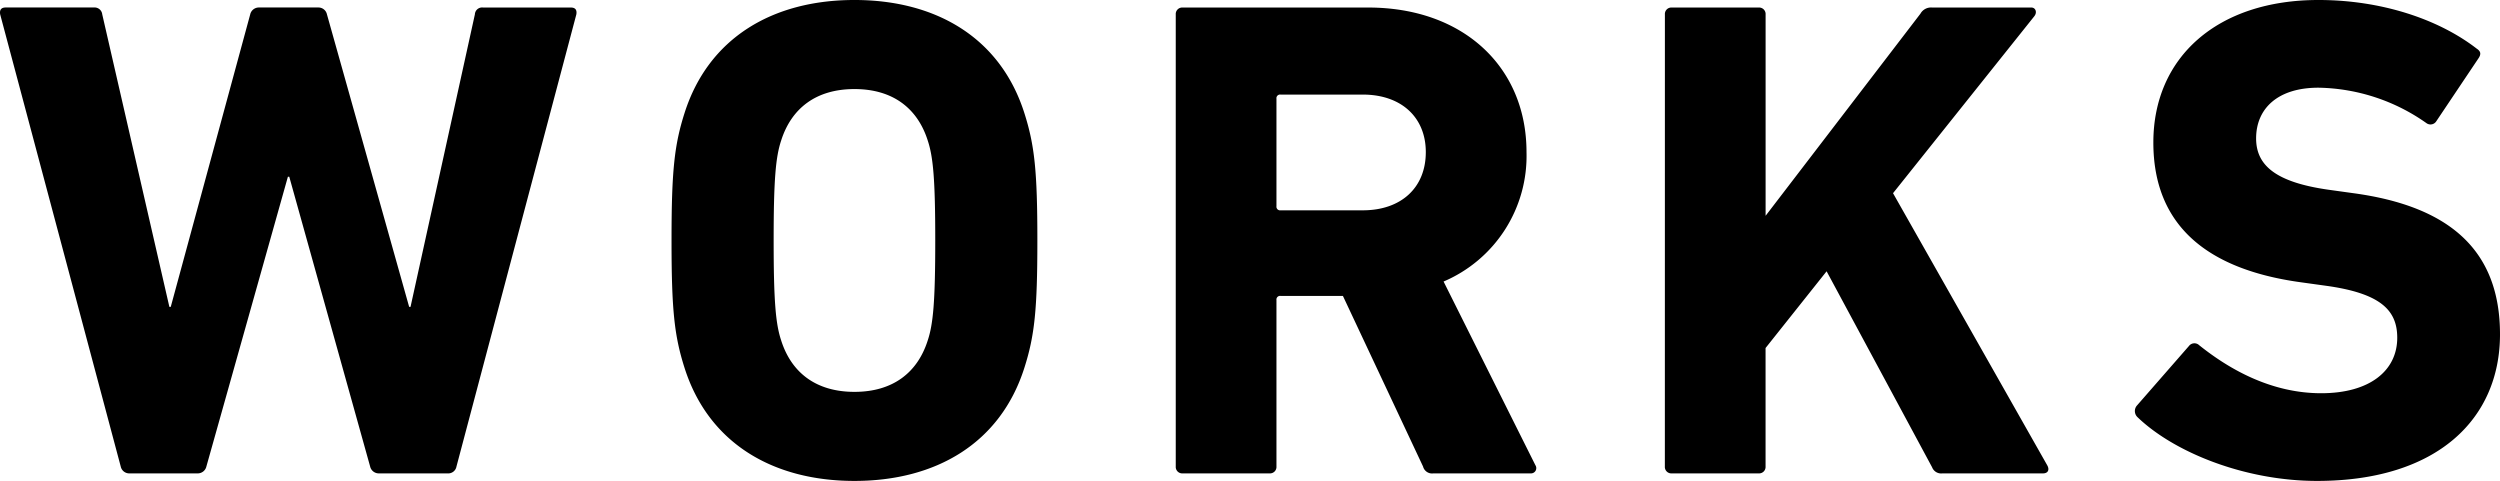
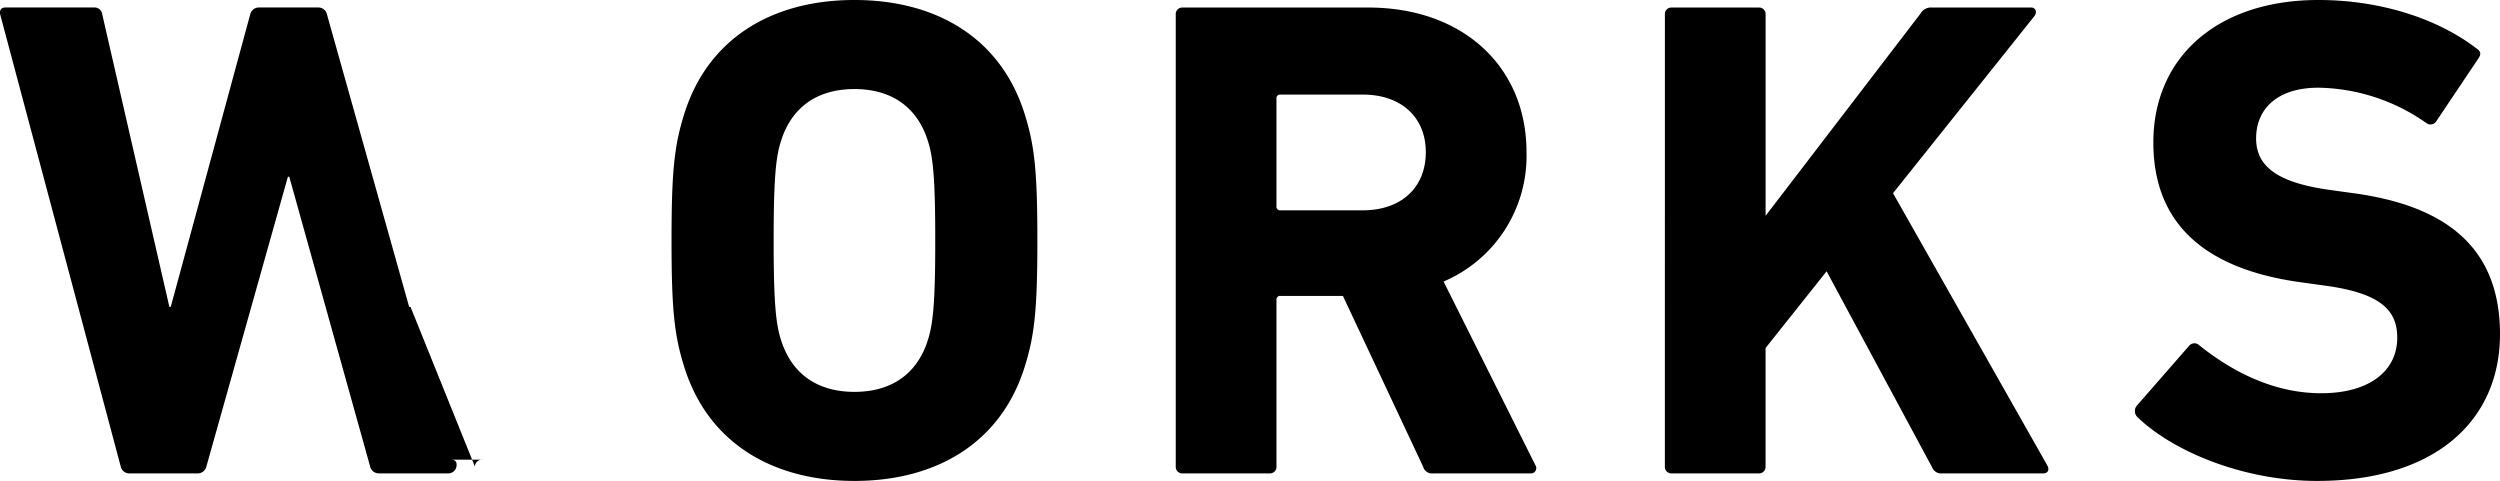
<svg xmlns="http://www.w3.org/2000/svg" width="262.745" height="50.544" viewBox="0 0 262.745 50.544">
-   <path id="パス_118" data-name="パス 118" d="M-85.14,0A.879.879,0,0,0-84.2-.72l12.6-47.52c.072-.432-.072-.72-.576-.72H-81.4a.76.76,0,0,0-.864.72L-89.028-17.5h-.144l-8.64-30.744a.913.913,0,0,0-.864-.72h-6.264a.932.932,0,0,0-.936.72L-114.228-17.5h-.144l-7.056-30.744a.806.806,0,0,0-.864-.72h-9.288c-.5,0-.648.288-.576.72L-119.484-.72a.913.913,0,0,0,.864.72h7.2a.932.932,0,0,0,.936-.72l8.568-30.456h.144l8.5,30.456A.932.932,0,0,0-92.34,0Zm42.768.792c8.568,0,15.336-3.96,17.856-11.88,1.08-3.384,1.368-6.12,1.368-13.392s-.288-10.008-1.368-13.392c-2.52-7.92-9.288-11.88-17.856-11.88s-15.336,3.96-17.856,11.88c-1.08,3.384-1.368,6.12-1.368,13.392s.288,10.008,1.368,13.392C-57.708-3.168-50.94.792-42.372.792Zm0-9.36c-4.032,0-6.624-2.016-7.7-5.4-.576-1.728-.792-4.1-.792-10.512s.216-8.784.792-10.512c1.08-3.384,3.672-5.4,7.7-5.4s6.624,2.016,7.7,5.4c.576,1.728.792,4.1.792,10.512s-.216,8.784-.792,10.512C-35.748-10.584-38.34-8.568-42.372-8.568ZM28.692,0a.555.555,0,0,0,.5-.864l-9.648-19.3A14.341,14.341,0,0,0,28.26-33.768c0-8.928-6.624-15.192-16.632-15.192H-7.884a.68.68,0,0,0-.72.72V-.72a.68.68,0,0,0,.72.72H1.26a.68.68,0,0,0,.72-.72v-17.5a.382.382,0,0,1,.432-.432H8.964L17.388-.72a.974.974,0,0,0,1.08.72ZM11.052-27.648H2.412a.382.382,0,0,1-.432-.432v-11.3a.382.382,0,0,1,.432-.432h8.64c4.032,0,6.624,2.376,6.624,6.048C17.676-30.024,15.084-27.648,11.052-27.648ZM42.8-.72a.68.68,0,0,0,.72.72h9.144a.68.68,0,0,0,.72-.72V-13.176L59.8-21.24,70.884-.648A1.02,1.02,0,0,0,71.964,0H82.548c.5,0,.72-.36.432-.864L66.78-29.448,81.612-48.024c.36-.432.144-.936-.288-.936H70.884a1.272,1.272,0,0,0-1.224.648L53.388-27.072V-48.24a.68.68,0,0,0-.72-.72H43.524a.68.68,0,0,0-.72.72ZM111.348.792c12.672,0,19.224-6.552,19.224-15.408s-5.328-13.464-15.408-14.832l-2.592-.36c-5.616-.792-7.632-2.592-7.632-5.4,0-3.1,2.232-5.328,6.552-5.328a20.229,20.229,0,0,1,11.376,3.744.72.72,0,0,0,1.008-.216l4.392-6.552c.36-.5.288-.792-.144-1.08-4.1-3.168-10.152-5.112-16.632-5.112-10.584,0-17.352,5.976-17.352,14.976,0,8.64,5.544,13.32,15.48,14.688l2.592.36c5.832.792,7.56,2.592,7.56,5.472,0,3.456-2.88,5.832-7.992,5.832-5.184,0-9.576-2.448-12.816-5.04a.722.722,0,0,0-1.08.072L92.412-7.128A.885.885,0,0,0,92.484-5.9C96.3-2.232,103.716.792,111.348.792Z" transform="translate(132.173 49.752)" />
+   <path id="パス_118" data-name="パス 118" d="M-85.14,0A.879.879,0,0,0-84.2-.72c.072-.432-.072-.72-.576-.72H-81.4a.76.76,0,0,0-.864.72L-89.028-17.5h-.144l-8.64-30.744a.913.913,0,0,0-.864-.72h-6.264a.932.932,0,0,0-.936.72L-114.228-17.5h-.144l-7.056-30.744a.806.806,0,0,0-.864-.72h-9.288c-.5,0-.648.288-.576.72L-119.484-.72a.913.913,0,0,0,.864.72h7.2a.932.932,0,0,0,.936-.72l8.568-30.456h.144l8.5,30.456A.932.932,0,0,0-92.34,0Zm42.768.792c8.568,0,15.336-3.96,17.856-11.88,1.08-3.384,1.368-6.12,1.368-13.392s-.288-10.008-1.368-13.392c-2.52-7.92-9.288-11.88-17.856-11.88s-15.336,3.96-17.856,11.88c-1.08,3.384-1.368,6.12-1.368,13.392s.288,10.008,1.368,13.392C-57.708-3.168-50.94.792-42.372.792Zm0-9.36c-4.032,0-6.624-2.016-7.7-5.4-.576-1.728-.792-4.1-.792-10.512s.216-8.784.792-10.512c1.08-3.384,3.672-5.4,7.7-5.4s6.624,2.016,7.7,5.4c.576,1.728.792,4.1.792,10.512s-.216,8.784-.792,10.512C-35.748-10.584-38.34-8.568-42.372-8.568ZM28.692,0a.555.555,0,0,0,.5-.864l-9.648-19.3A14.341,14.341,0,0,0,28.26-33.768c0-8.928-6.624-15.192-16.632-15.192H-7.884a.68.68,0,0,0-.72.72V-.72a.68.68,0,0,0,.72.72H1.26a.68.68,0,0,0,.72-.72v-17.5a.382.382,0,0,1,.432-.432H8.964L17.388-.72a.974.974,0,0,0,1.08.72ZM11.052-27.648H2.412a.382.382,0,0,1-.432-.432v-11.3a.382.382,0,0,1,.432-.432h8.64c4.032,0,6.624,2.376,6.624,6.048C17.676-30.024,15.084-27.648,11.052-27.648ZM42.8-.72a.68.68,0,0,0,.72.72h9.144a.68.68,0,0,0,.72-.72V-13.176L59.8-21.24,70.884-.648A1.02,1.02,0,0,0,71.964,0H82.548c.5,0,.72-.36.432-.864L66.78-29.448,81.612-48.024c.36-.432.144-.936-.288-.936H70.884a1.272,1.272,0,0,0-1.224.648L53.388-27.072V-48.24a.68.68,0,0,0-.72-.72H43.524a.68.68,0,0,0-.72.72ZM111.348.792c12.672,0,19.224-6.552,19.224-15.408s-5.328-13.464-15.408-14.832l-2.592-.36c-5.616-.792-7.632-2.592-7.632-5.4,0-3.1,2.232-5.328,6.552-5.328a20.229,20.229,0,0,1,11.376,3.744.72.72,0,0,0,1.008-.216l4.392-6.552c.36-.5.288-.792-.144-1.08-4.1-3.168-10.152-5.112-16.632-5.112-10.584,0-17.352,5.976-17.352,14.976,0,8.64,5.544,13.32,15.48,14.688l2.592.36c5.832.792,7.56,2.592,7.56,5.472,0,3.456-2.88,5.832-7.992,5.832-5.184,0-9.576-2.448-12.816-5.04a.722.722,0,0,0-1.08.072L92.412-7.128A.885.885,0,0,0,92.484-5.9C96.3-2.232,103.716.792,111.348.792Z" transform="translate(132.173 49.752)" />
</svg>